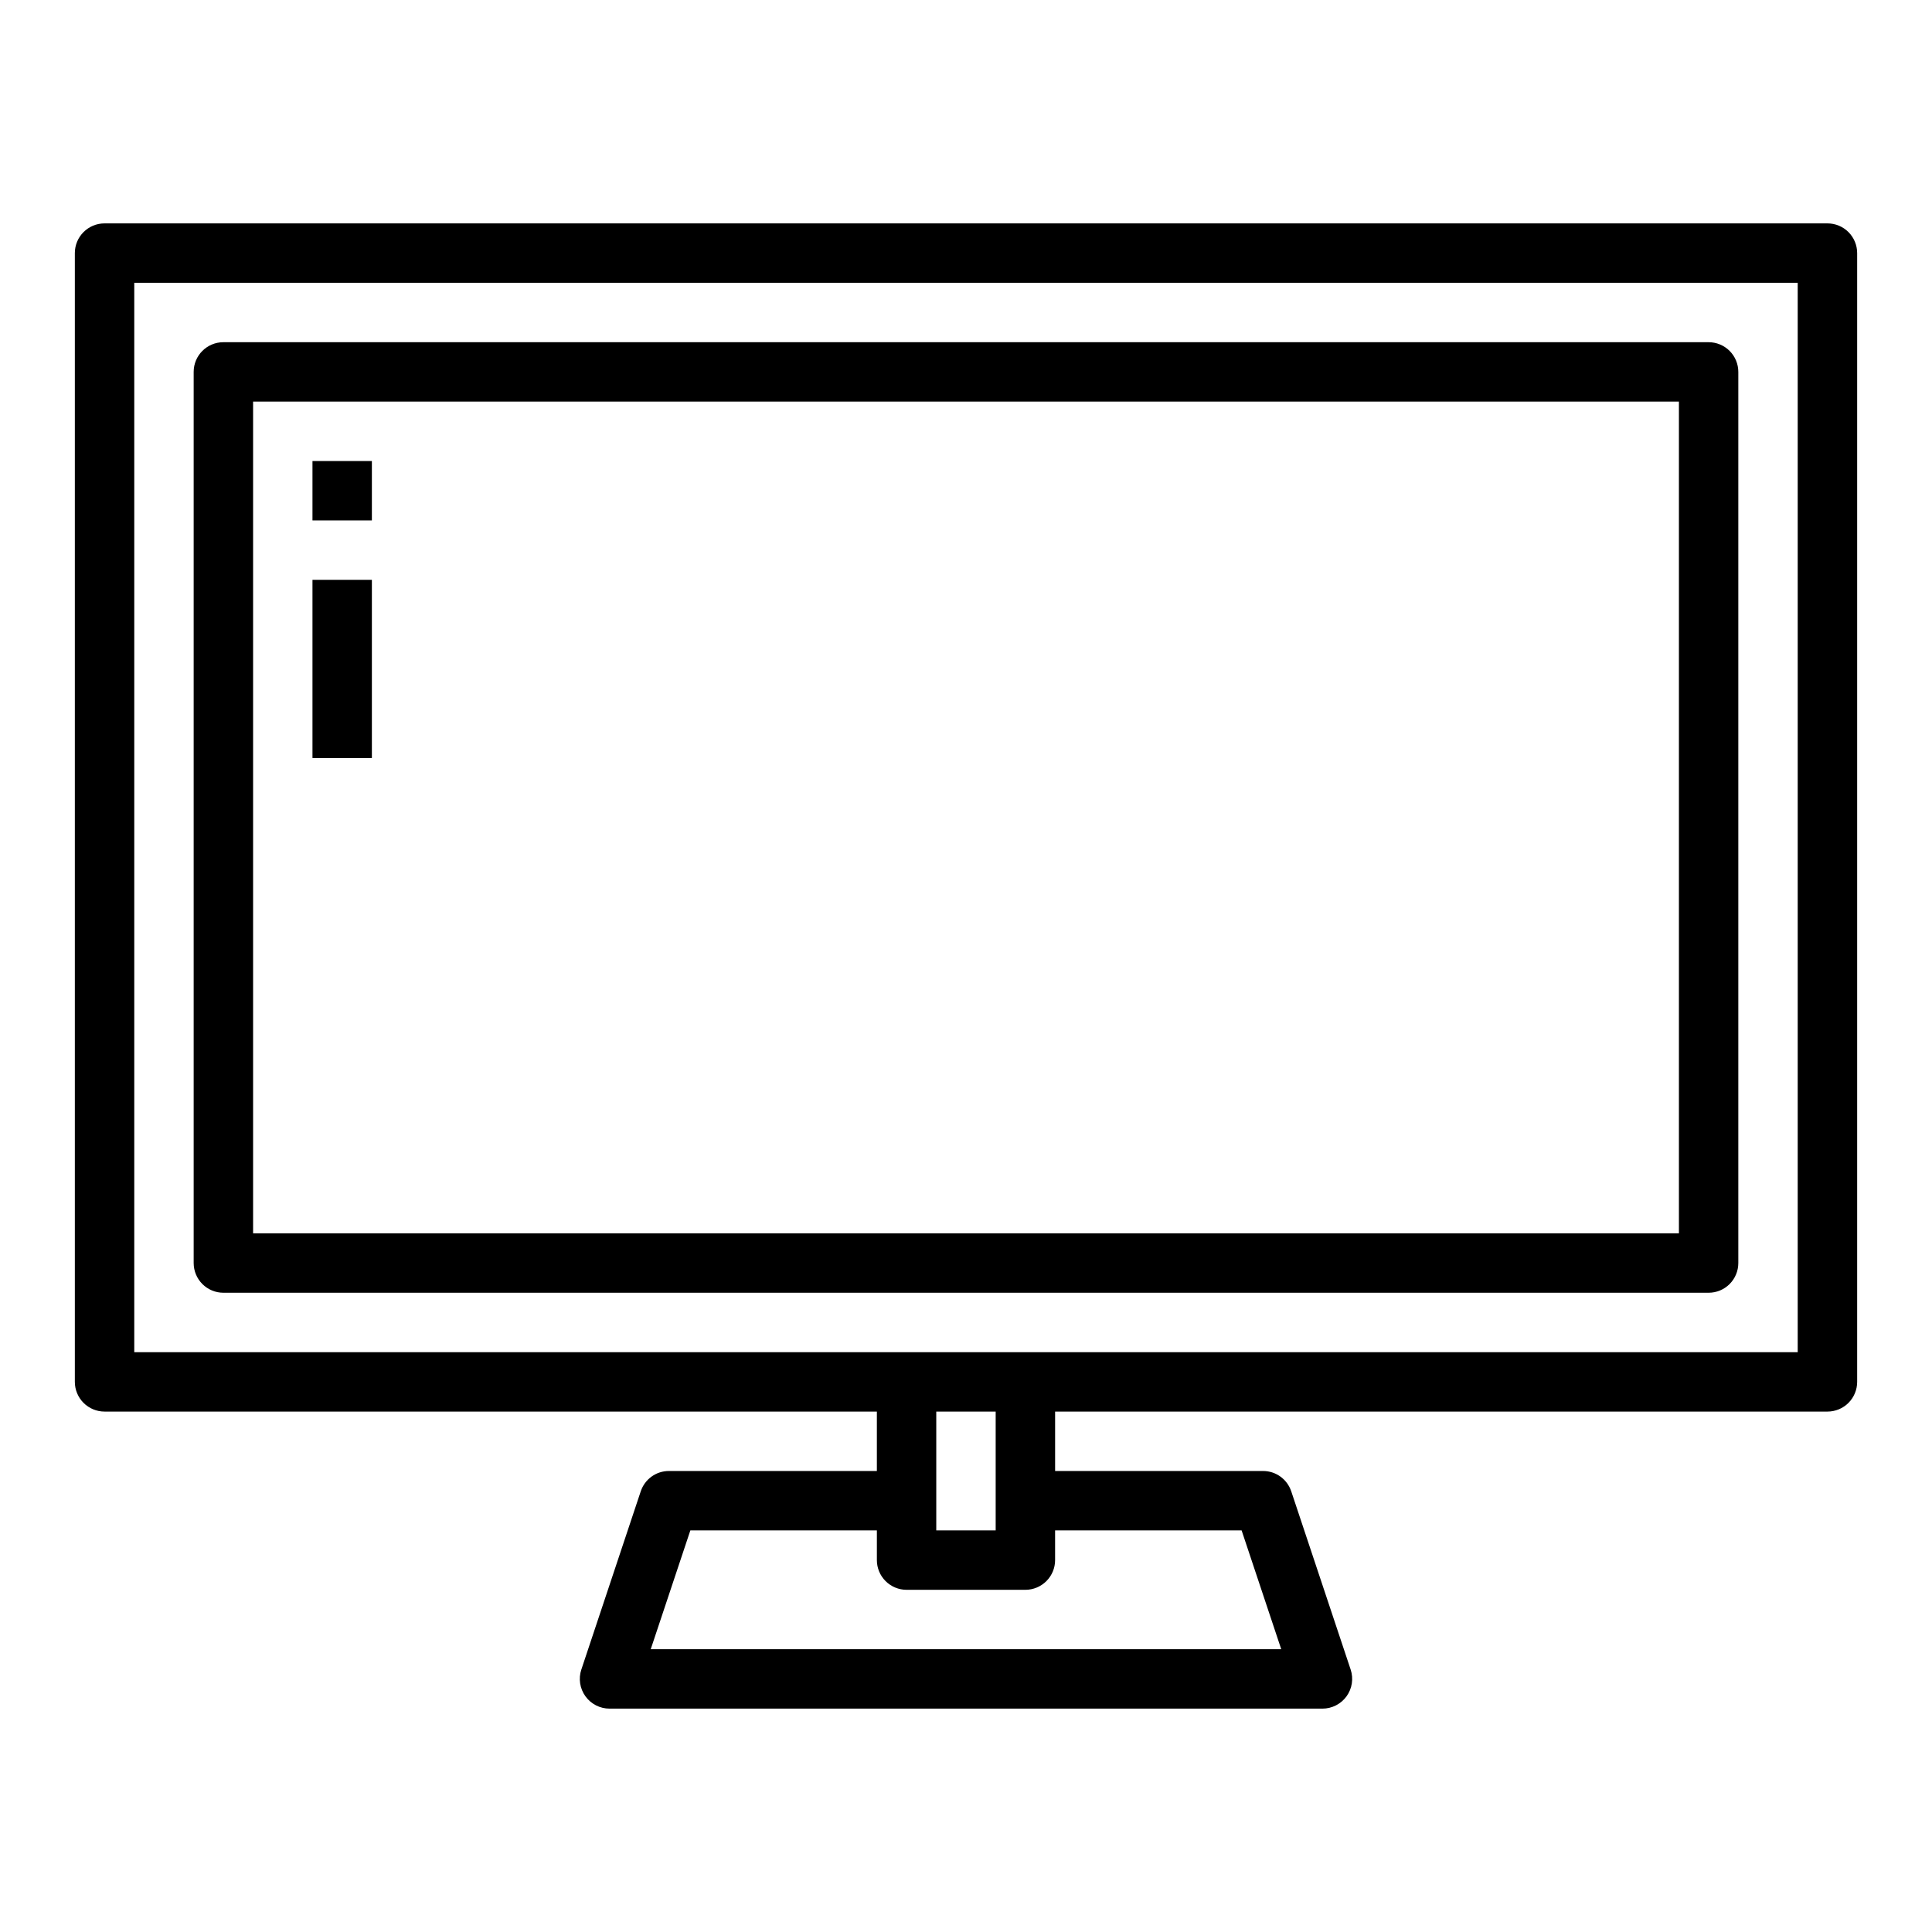
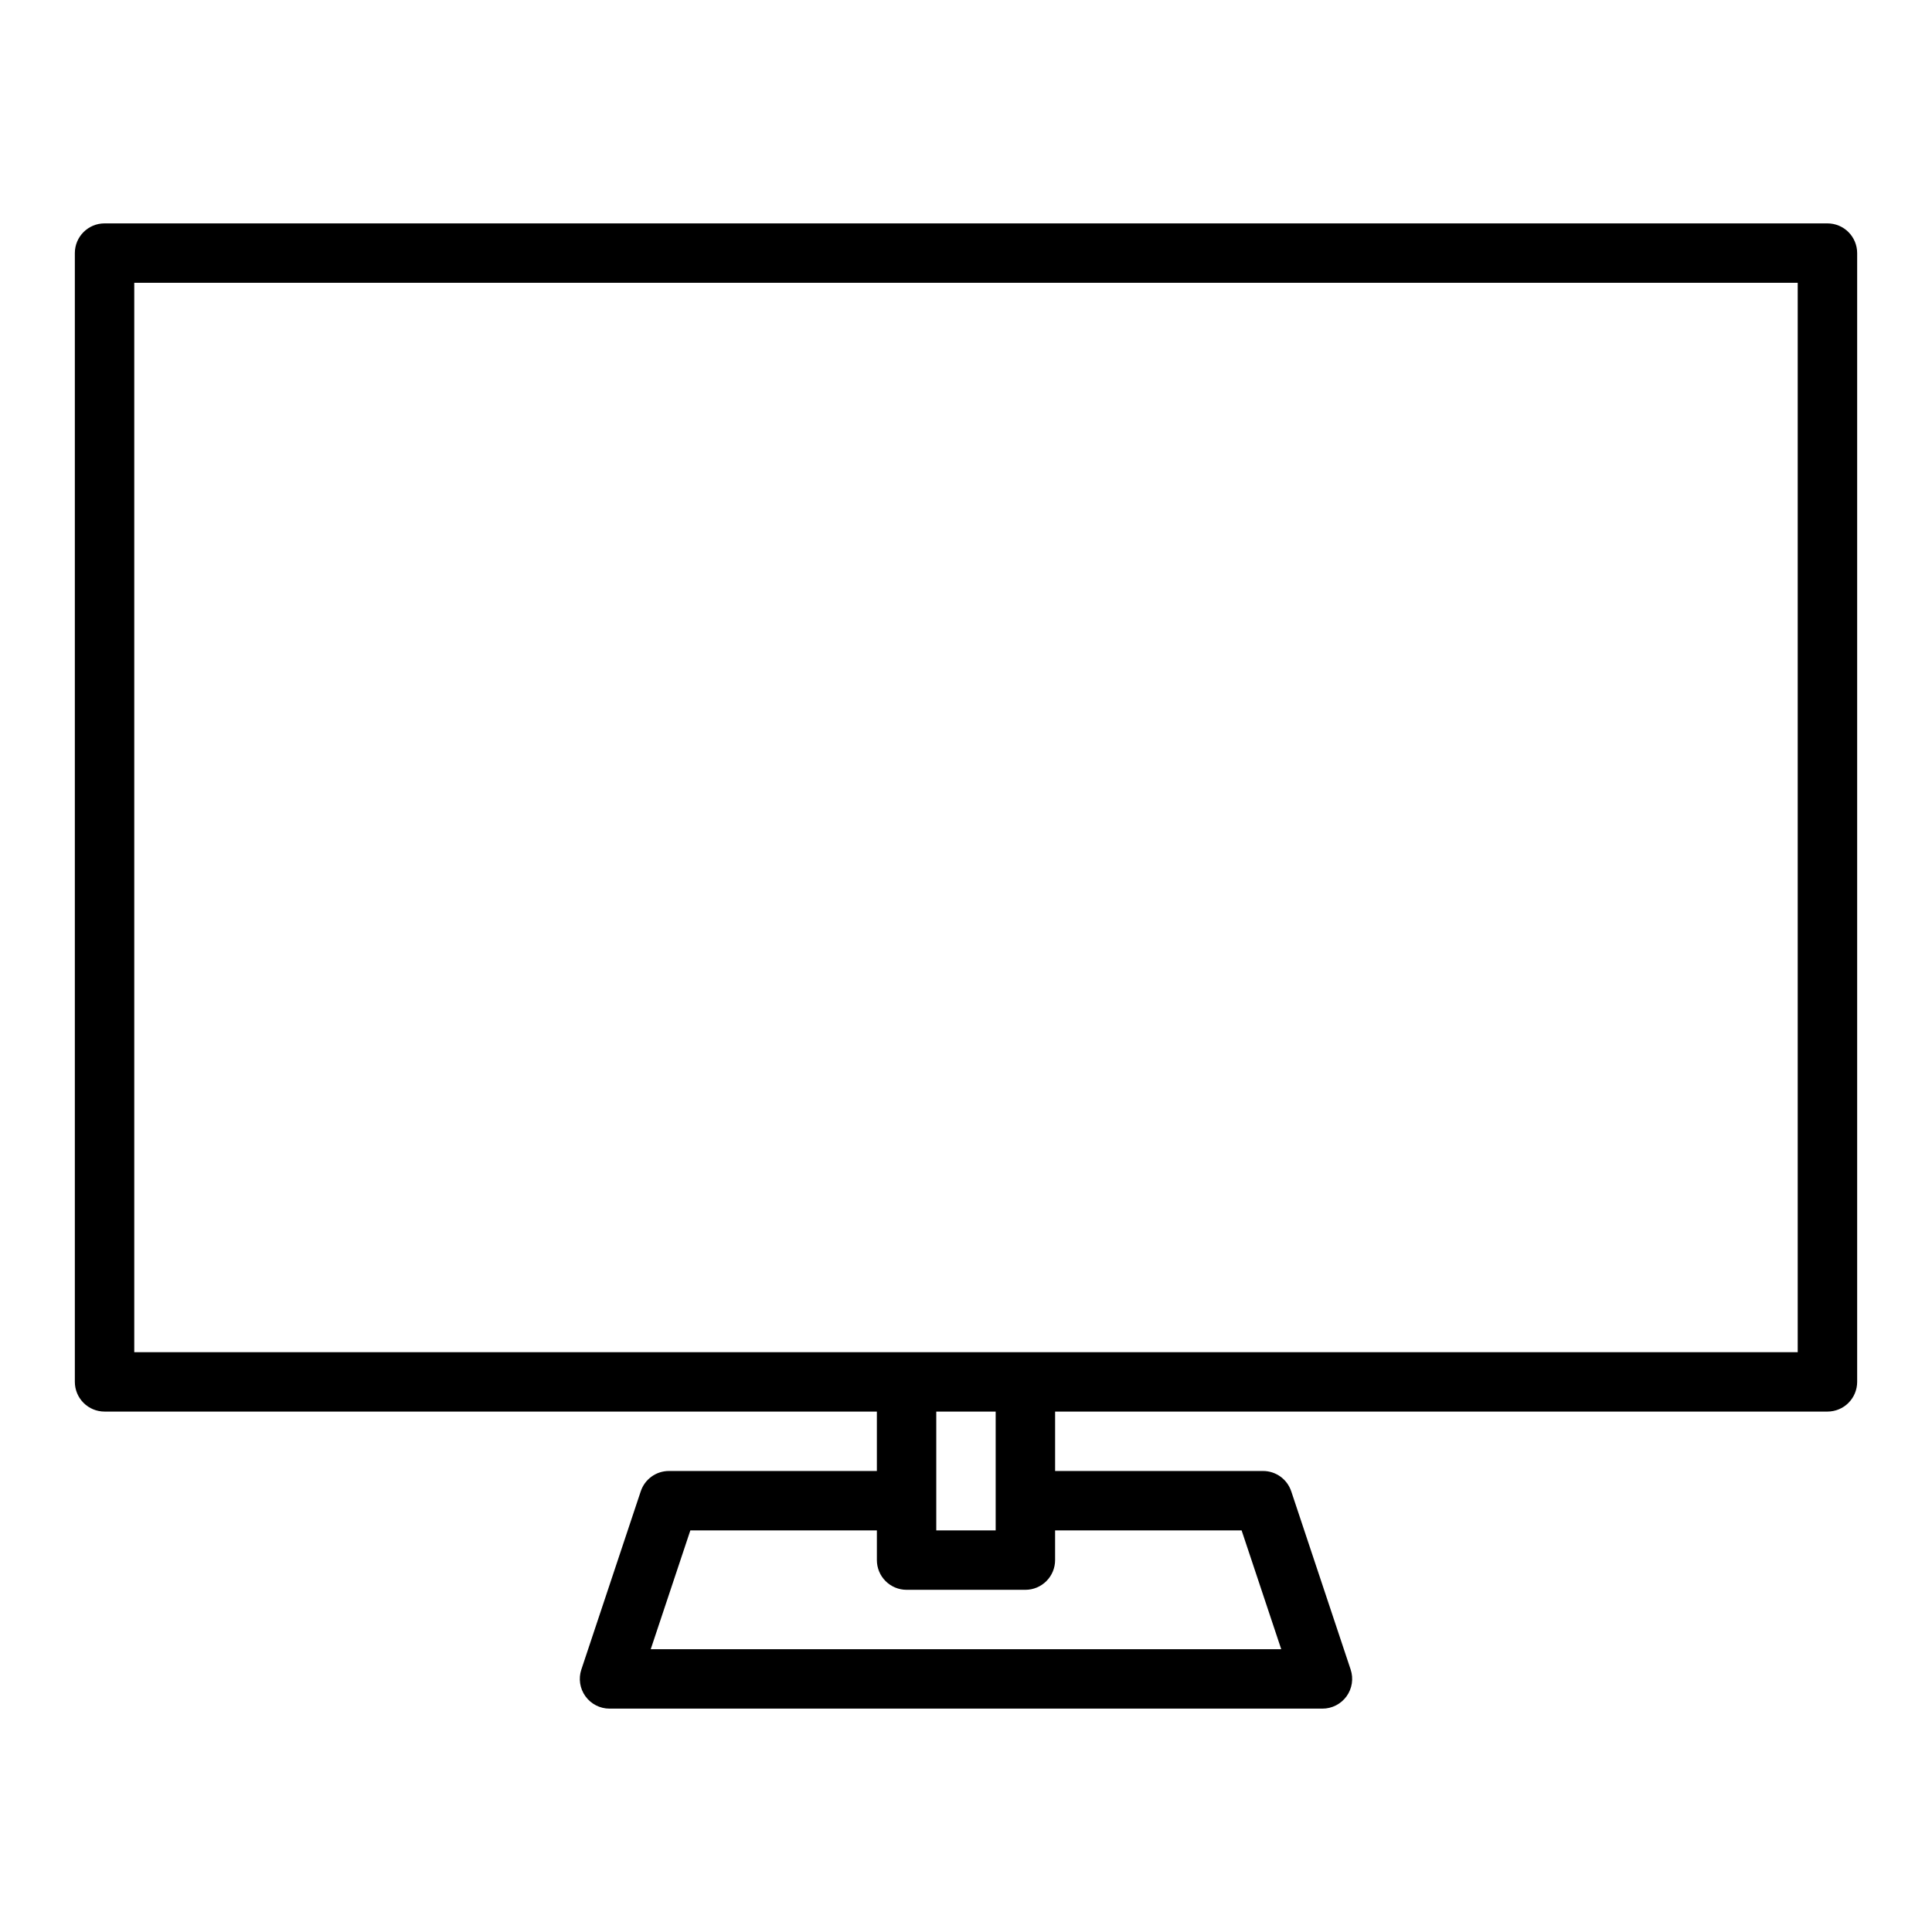
<svg xmlns="http://www.w3.org/2000/svg" fill="#000000" width="800px" height="800px" version="1.1" viewBox="144 144 512 512">
  <g>
    <path d="m628.29 203.2h-456.58c-4.348 0-7.875 3.523-7.875 7.871v299.14c0 2.086 0.832 4.09 2.309 5.566 1.477 1.477 3.477 2.305 5.566 2.305h204.67v15.742l-55.105 0.004c-3.391-0.004-6.398 2.168-7.469 5.383l-15.742 47.23-0.004 0.004c-0.797 2.398-0.395 5.039 1.086 7.09 1.48 2.051 3.856 3.269 6.387 3.269h188.93c2.531 0 4.91-1.219 6.391-3.269 1.477-2.051 1.883-4.691 1.082-7.09l-15.742-47.23-0.004-0.004c-1.07-3.215-4.078-5.387-7.469-5.383h-55.105v-15.746h204.68c2.086 0 4.09-0.828 5.566-2.305 1.473-1.477 2.305-3.481 2.305-5.566v-299.14c0-2.09-0.832-4.09-2.305-5.566-1.477-1.477-3.481-2.305-5.566-2.305zm-155.25 346.37 10.5 31.488h-167.09l10.5-31.488h49.43v7.871c0 2.09 0.828 4.09 2.305 5.566 1.477 1.477 3.481 2.309 5.566 2.309h31.488c2.09 0 4.09-0.832 5.566-2.309 1.477-1.477 2.305-3.477 2.305-5.566v-7.871zm-80.918 0v-31.488h15.742v31.488zm228.29-47.23h-440.83v-283.39h440.83z" />
-     <path d="m203.2 486.59h393.6c2.086 0 4.09-0.828 5.566-2.305 1.473-1.477 2.305-3.481 2.305-5.566v-236.16c0-2.09-0.832-4.09-2.305-5.566-1.477-1.477-3.481-2.305-5.566-2.305h-393.6c-4.348 0-7.875 3.523-7.875 7.871v236.16c0 2.086 0.832 4.09 2.309 5.566 1.477 1.477 3.477 2.305 5.566 2.305zm7.871-236.16h377.86v220.42h-377.86z" />
-     <path d="m226.81 266.18h15.742v15.742h-15.742z" />
-     <path d="m226.81 297.66h15.742v47.23h-15.742z" />
  </g>
</svg>